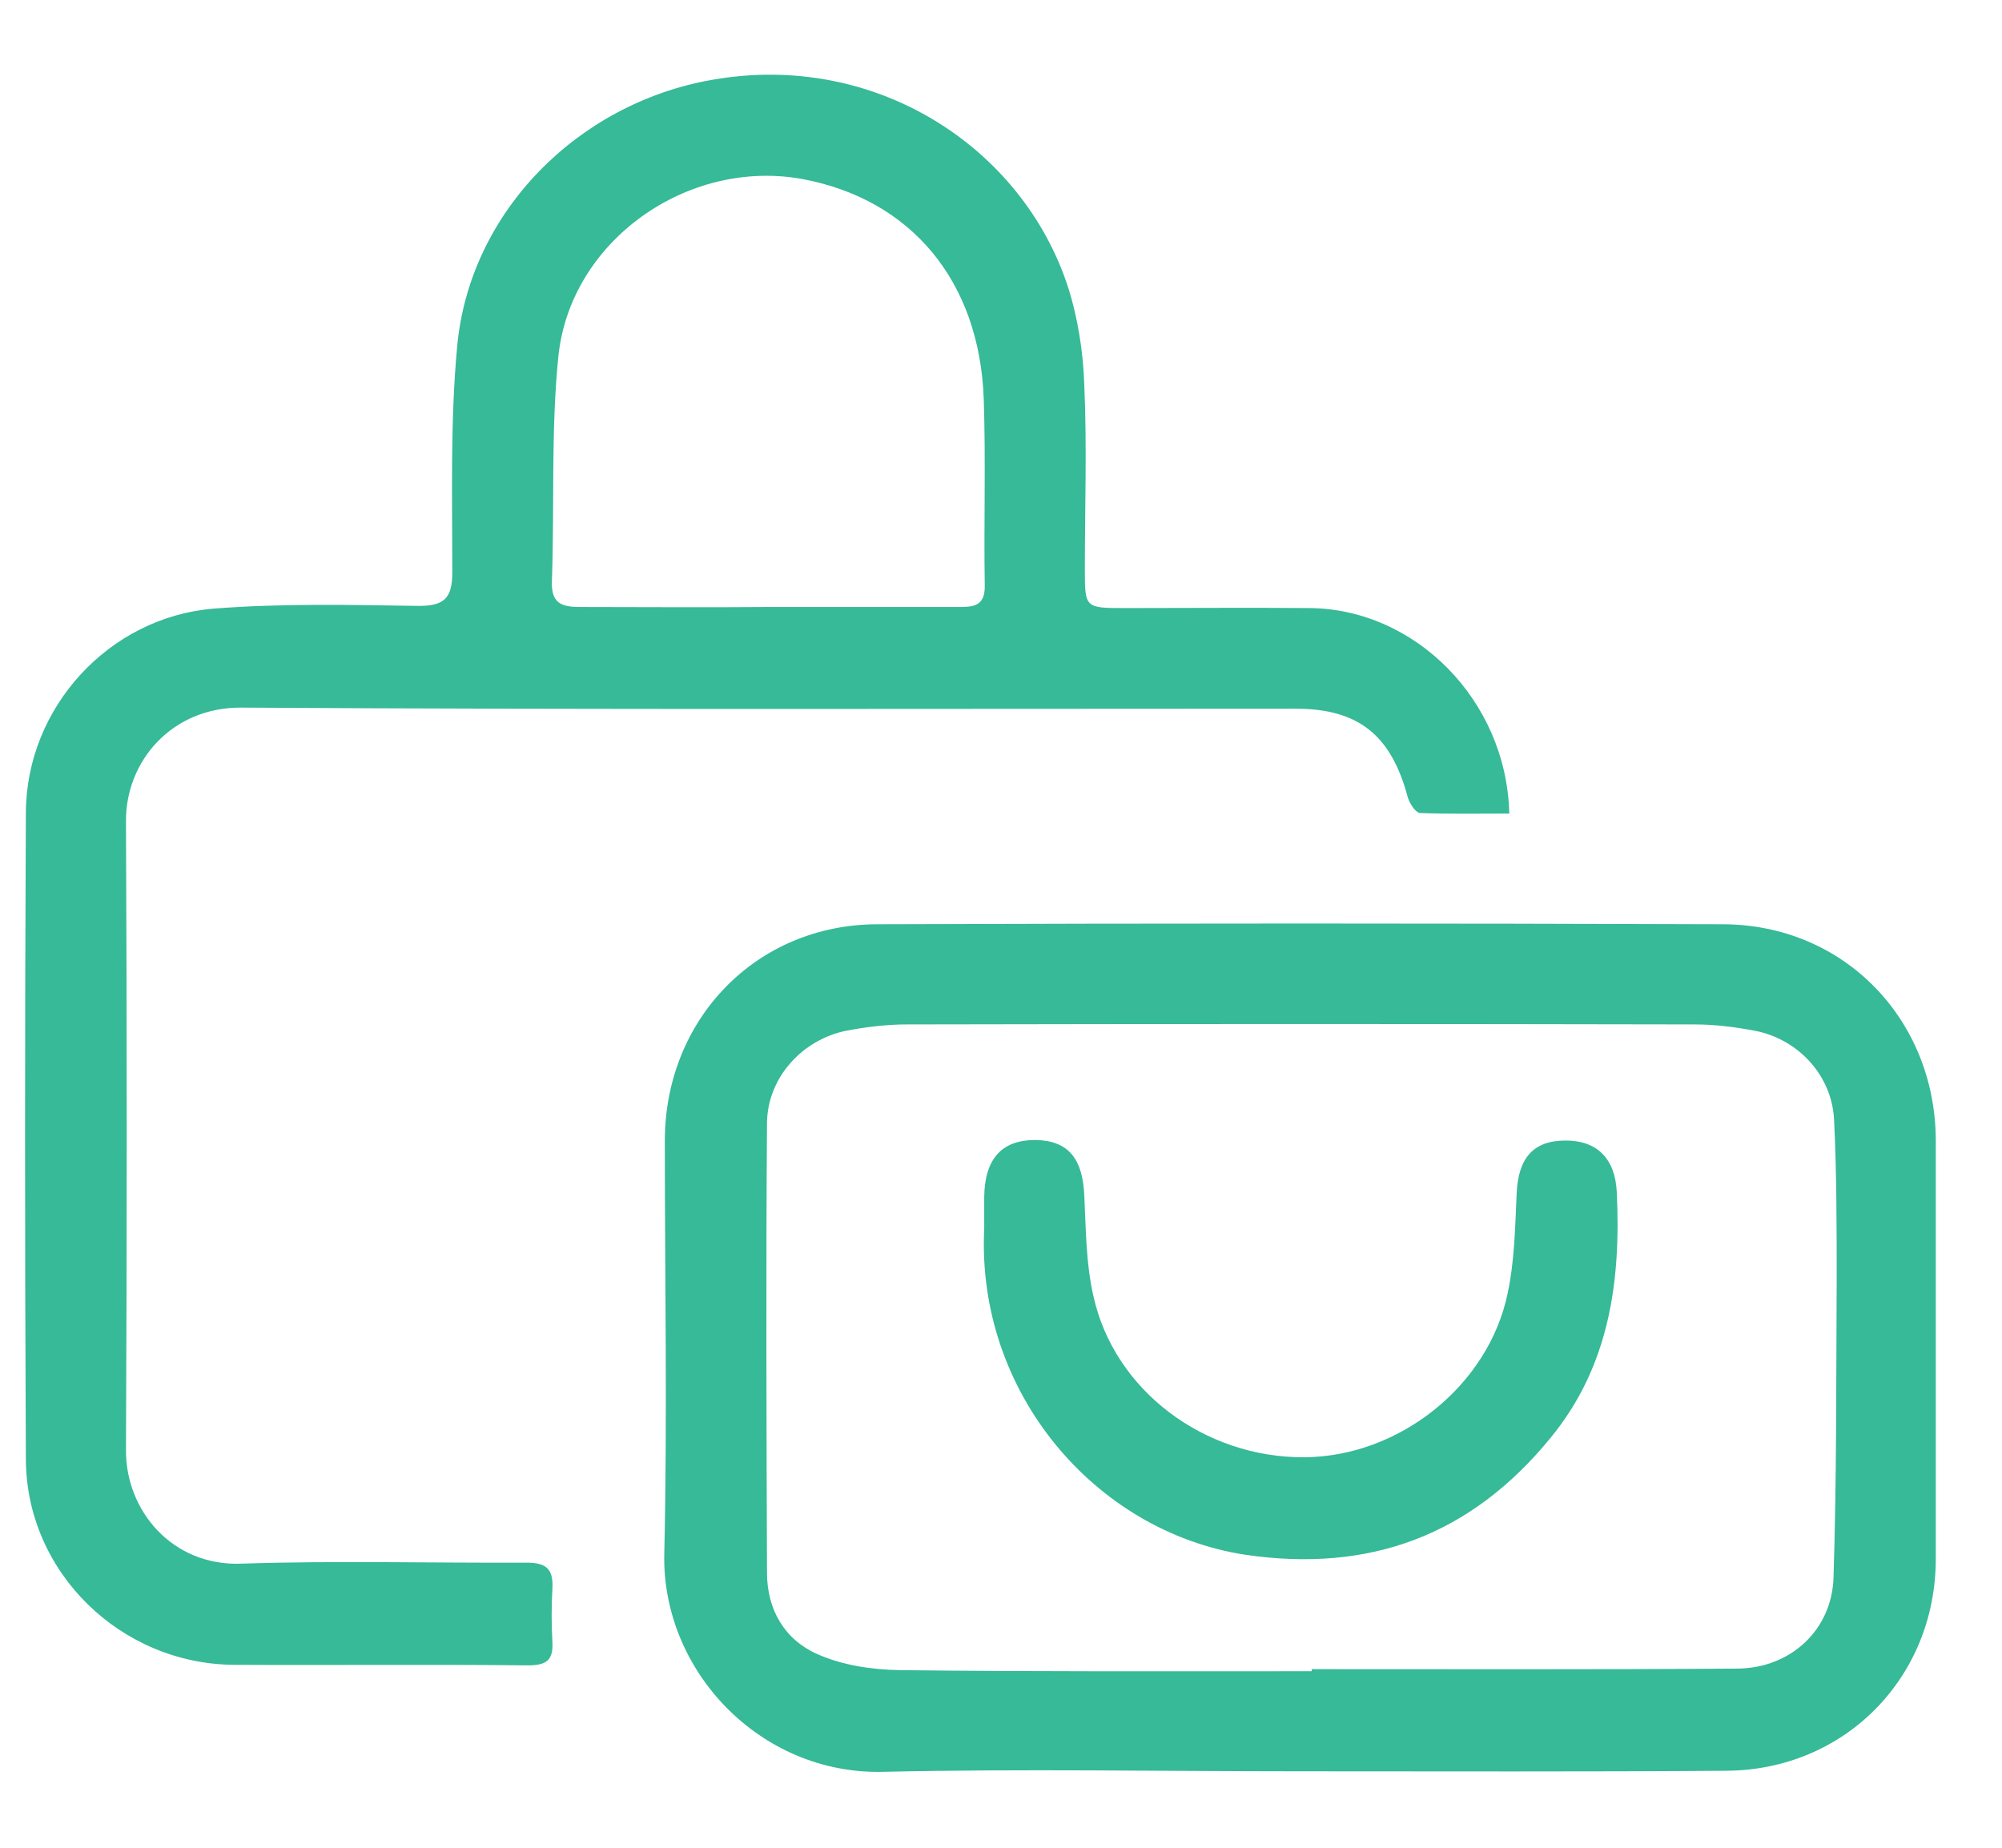
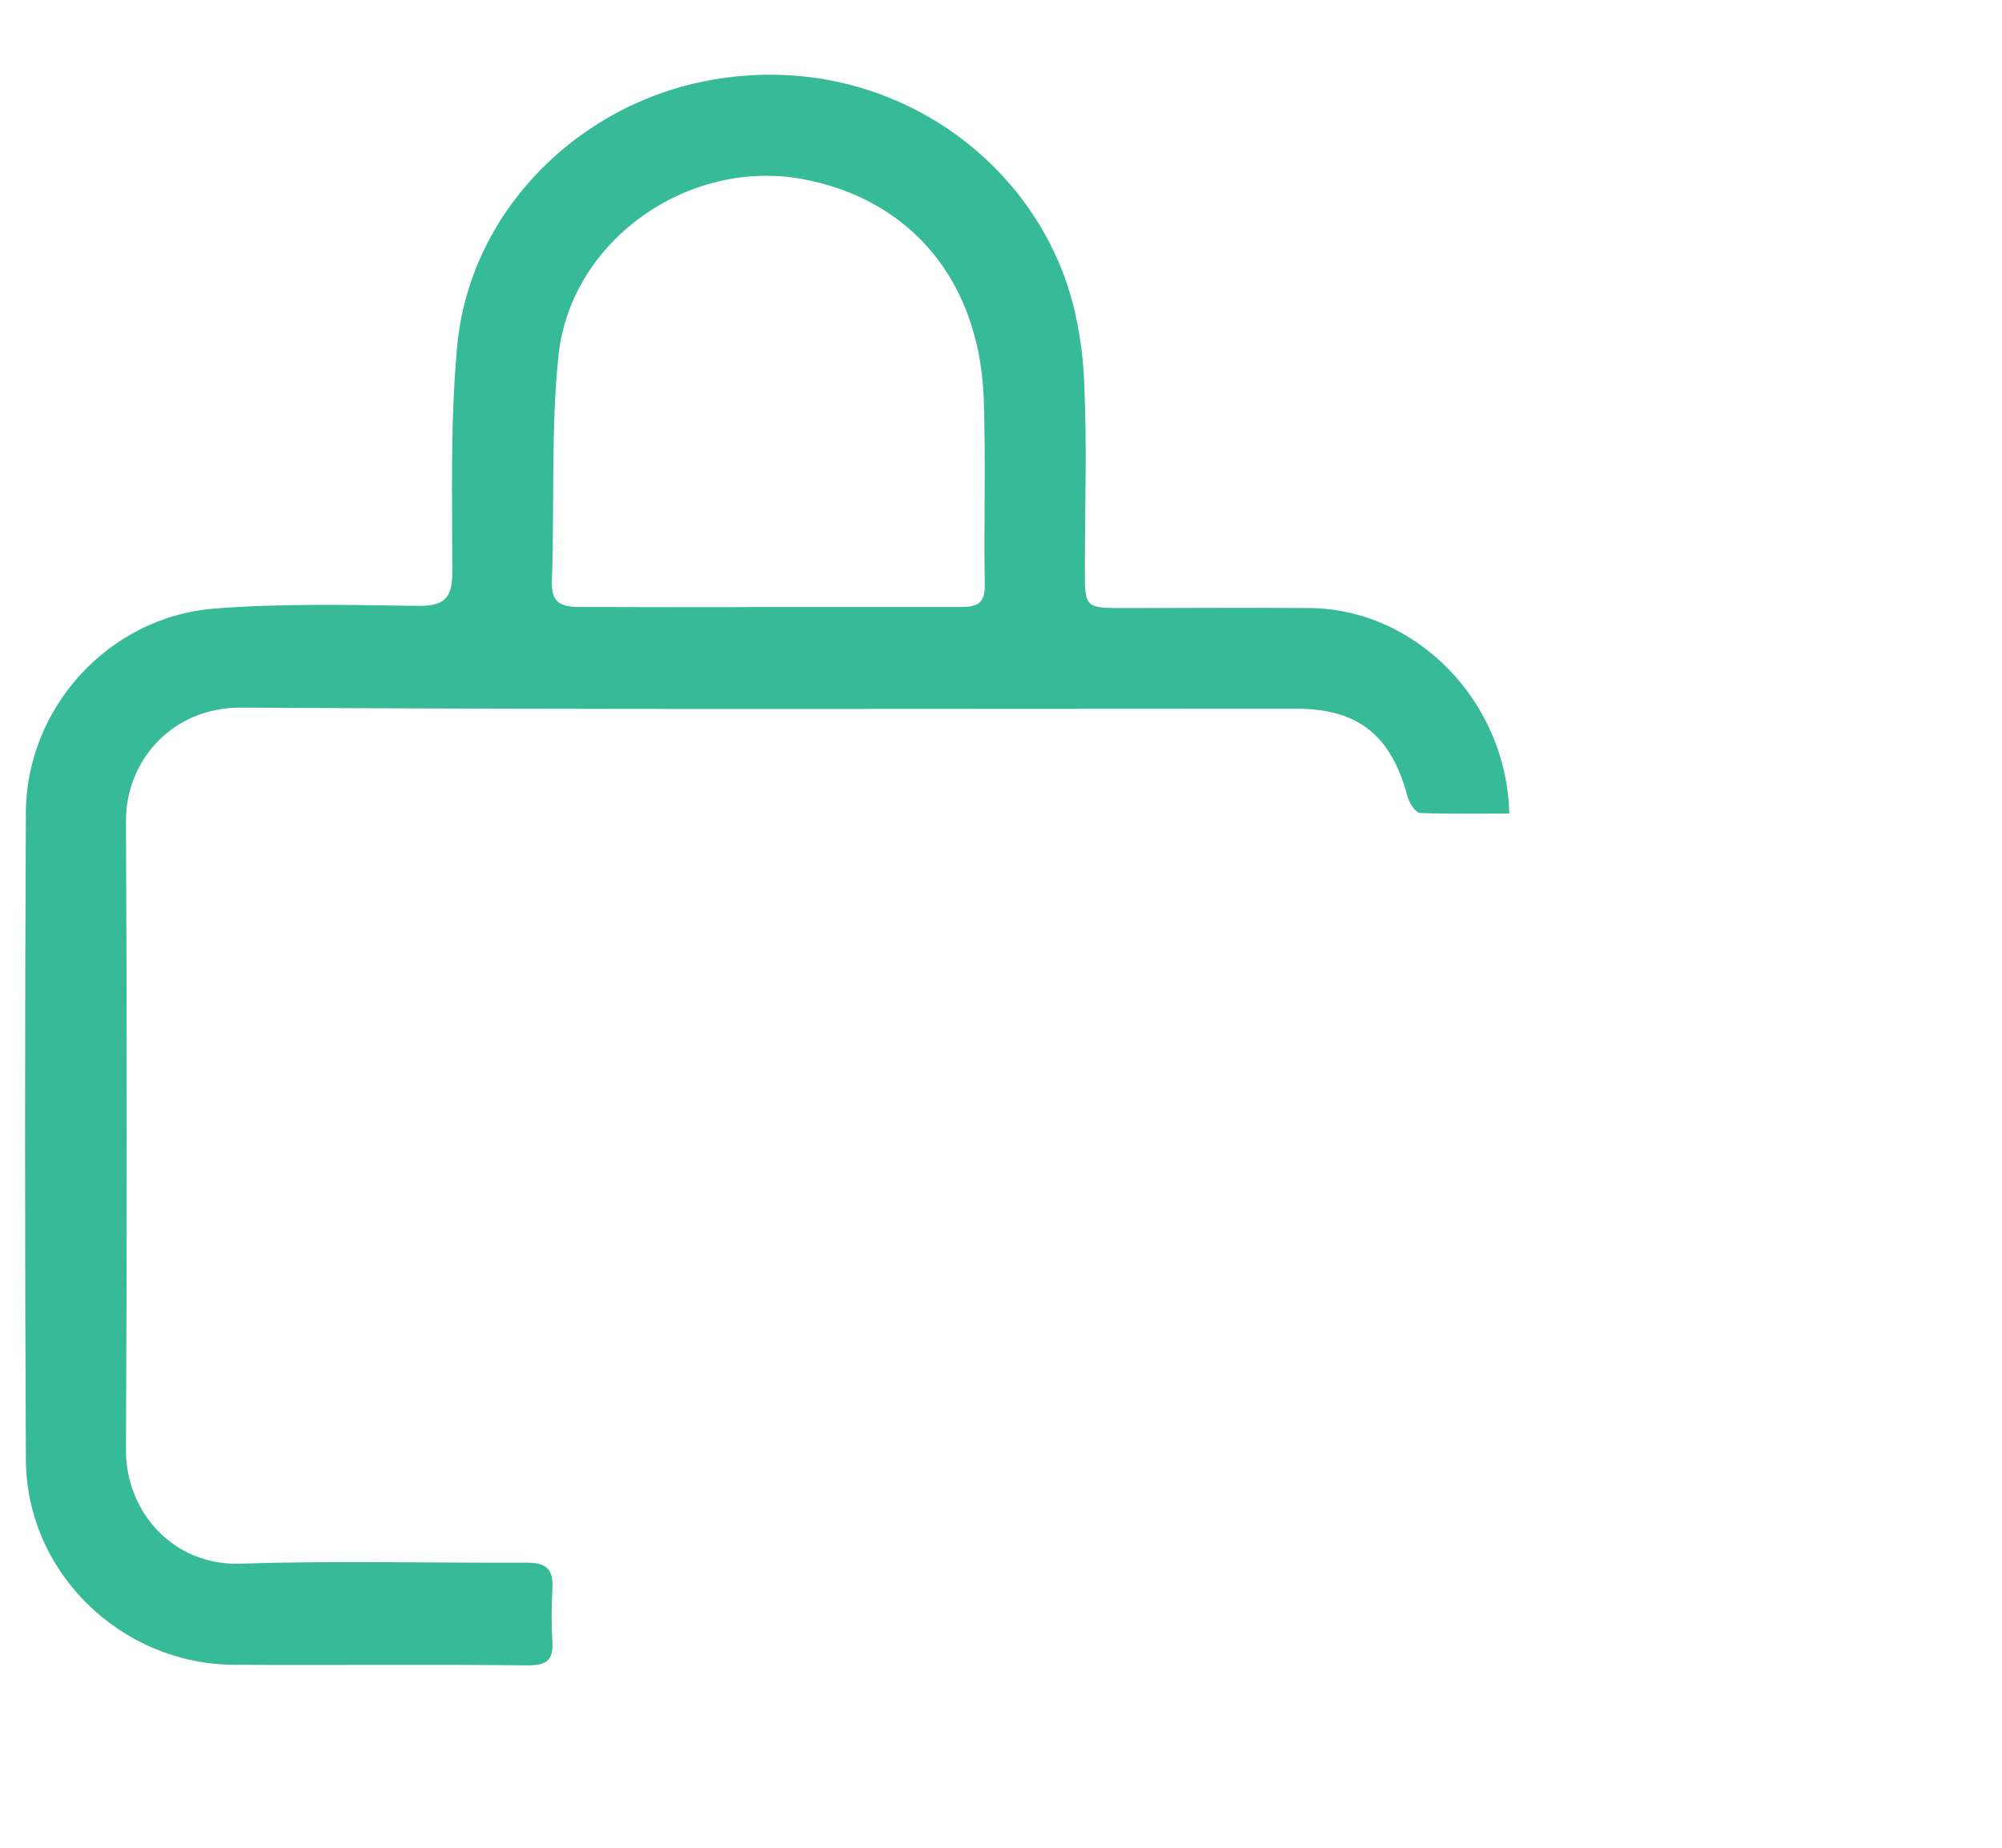
<svg xmlns="http://www.w3.org/2000/svg" width="26" height="24" viewBox="0 0 26 24" fill="none">
  <path d="M19.601 10.567C19.2 10.567 18.819 10.574 18.446 10.56C18.384 10.56 18.301 10.429 18.28 10.346C18.066 9.551 17.644 9.205 16.828 9.205C12.264 9.205 7.7 9.219 3.136 9.191C2.23 9.184 1.629 9.89 1.636 10.671C1.649 13.389 1.649 16.113 1.636 18.831C1.629 19.612 2.23 20.345 3.136 20.31C4.367 20.269 5.605 20.303 6.836 20.297C7.098 20.297 7.188 20.38 7.174 20.636C7.161 20.864 7.161 21.099 7.174 21.327C7.188 21.576 7.085 21.631 6.849 21.631C5.584 21.617 4.312 21.631 3.046 21.624C1.573 21.617 0.342 20.428 0.336 18.955C0.322 16.155 0.322 13.354 0.336 10.553C0.342 9.191 1.414 8.016 2.777 7.905C3.662 7.836 4.547 7.857 5.439 7.87C5.771 7.87 5.874 7.767 5.874 7.435C5.874 6.453 5.847 5.471 5.937 4.503C6.096 2.753 7.506 1.343 9.242 1.038C11.379 0.658 13.28 1.924 13.868 3.721C13.999 4.129 14.069 4.579 14.082 5.008C14.117 5.803 14.089 6.598 14.089 7.393C14.089 7.898 14.089 7.898 14.615 7.898C15.41 7.898 16.205 7.891 17.001 7.898C18.377 7.905 19.566 9.094 19.601 10.567ZM9.947 7.884C10.777 7.884 11.607 7.884 12.437 7.884C12.63 7.884 12.796 7.884 12.789 7.601C12.776 6.792 12.803 5.99 12.776 5.181C12.72 3.645 11.828 2.587 10.418 2.325C8.931 2.055 7.403 3.127 7.251 4.634C7.154 5.595 7.202 6.564 7.168 7.532C7.154 7.822 7.271 7.884 7.527 7.884C8.336 7.884 9.138 7.891 9.947 7.884Z" fill="#36BA98" />
-   <path d="M16.89 23.007C15.078 23.007 13.274 22.973 11.462 23.014C9.871 23.049 8.592 21.7 8.627 20.179C8.668 18.395 8.634 16.604 8.634 14.82C8.634 13.243 9.816 12.012 11.386 12.005C15.051 11.992 18.716 11.992 22.381 12.005C23.957 12.012 25.14 13.25 25.14 14.82C25.14 16.632 25.14 18.436 25.14 20.248C25.14 21.79 23.957 22.993 22.415 23C20.576 23.014 18.736 23.007 16.89 23.007ZM17.035 21.707C17.035 21.7 17.035 21.686 17.035 21.68C18.881 21.68 20.721 21.686 22.567 21.673C23.259 21.666 23.791 21.168 23.812 20.49C23.853 19.204 23.846 17.911 23.853 16.618C23.853 15.926 23.853 15.235 23.819 14.543C23.791 13.969 23.355 13.499 22.795 13.389C22.54 13.34 22.27 13.306 22.007 13.306C18.598 13.299 15.189 13.299 11.773 13.306C11.51 13.306 11.241 13.34 10.985 13.389C10.418 13.506 9.968 13.997 9.961 14.585C9.947 16.535 9.954 18.478 9.961 20.428C9.961 20.905 10.189 21.299 10.618 21.486C10.943 21.631 11.323 21.686 11.683 21.693C13.46 21.714 15.251 21.707 17.035 21.707Z" fill="#36BA98" />
-   <path d="M12.782 15.961C12.782 15.823 12.782 15.685 12.782 15.546C12.789 15.049 13.011 14.807 13.446 14.807C13.875 14.814 14.062 15.049 14.082 15.533C14.103 15.968 14.103 16.411 14.2 16.833C14.47 18.064 15.645 18.935 16.938 18.928C18.169 18.921 19.331 18.001 19.58 16.798C19.67 16.376 19.677 15.934 19.697 15.498C19.718 15.042 19.912 14.814 20.333 14.814C20.741 14.814 20.977 15.049 20.997 15.484C21.053 16.639 20.901 17.745 20.14 18.672C19.11 19.938 17.789 20.435 16.164 20.193C14.214 19.889 12.679 18.077 12.782 15.961Z" fill="#36BA98" />
</svg>